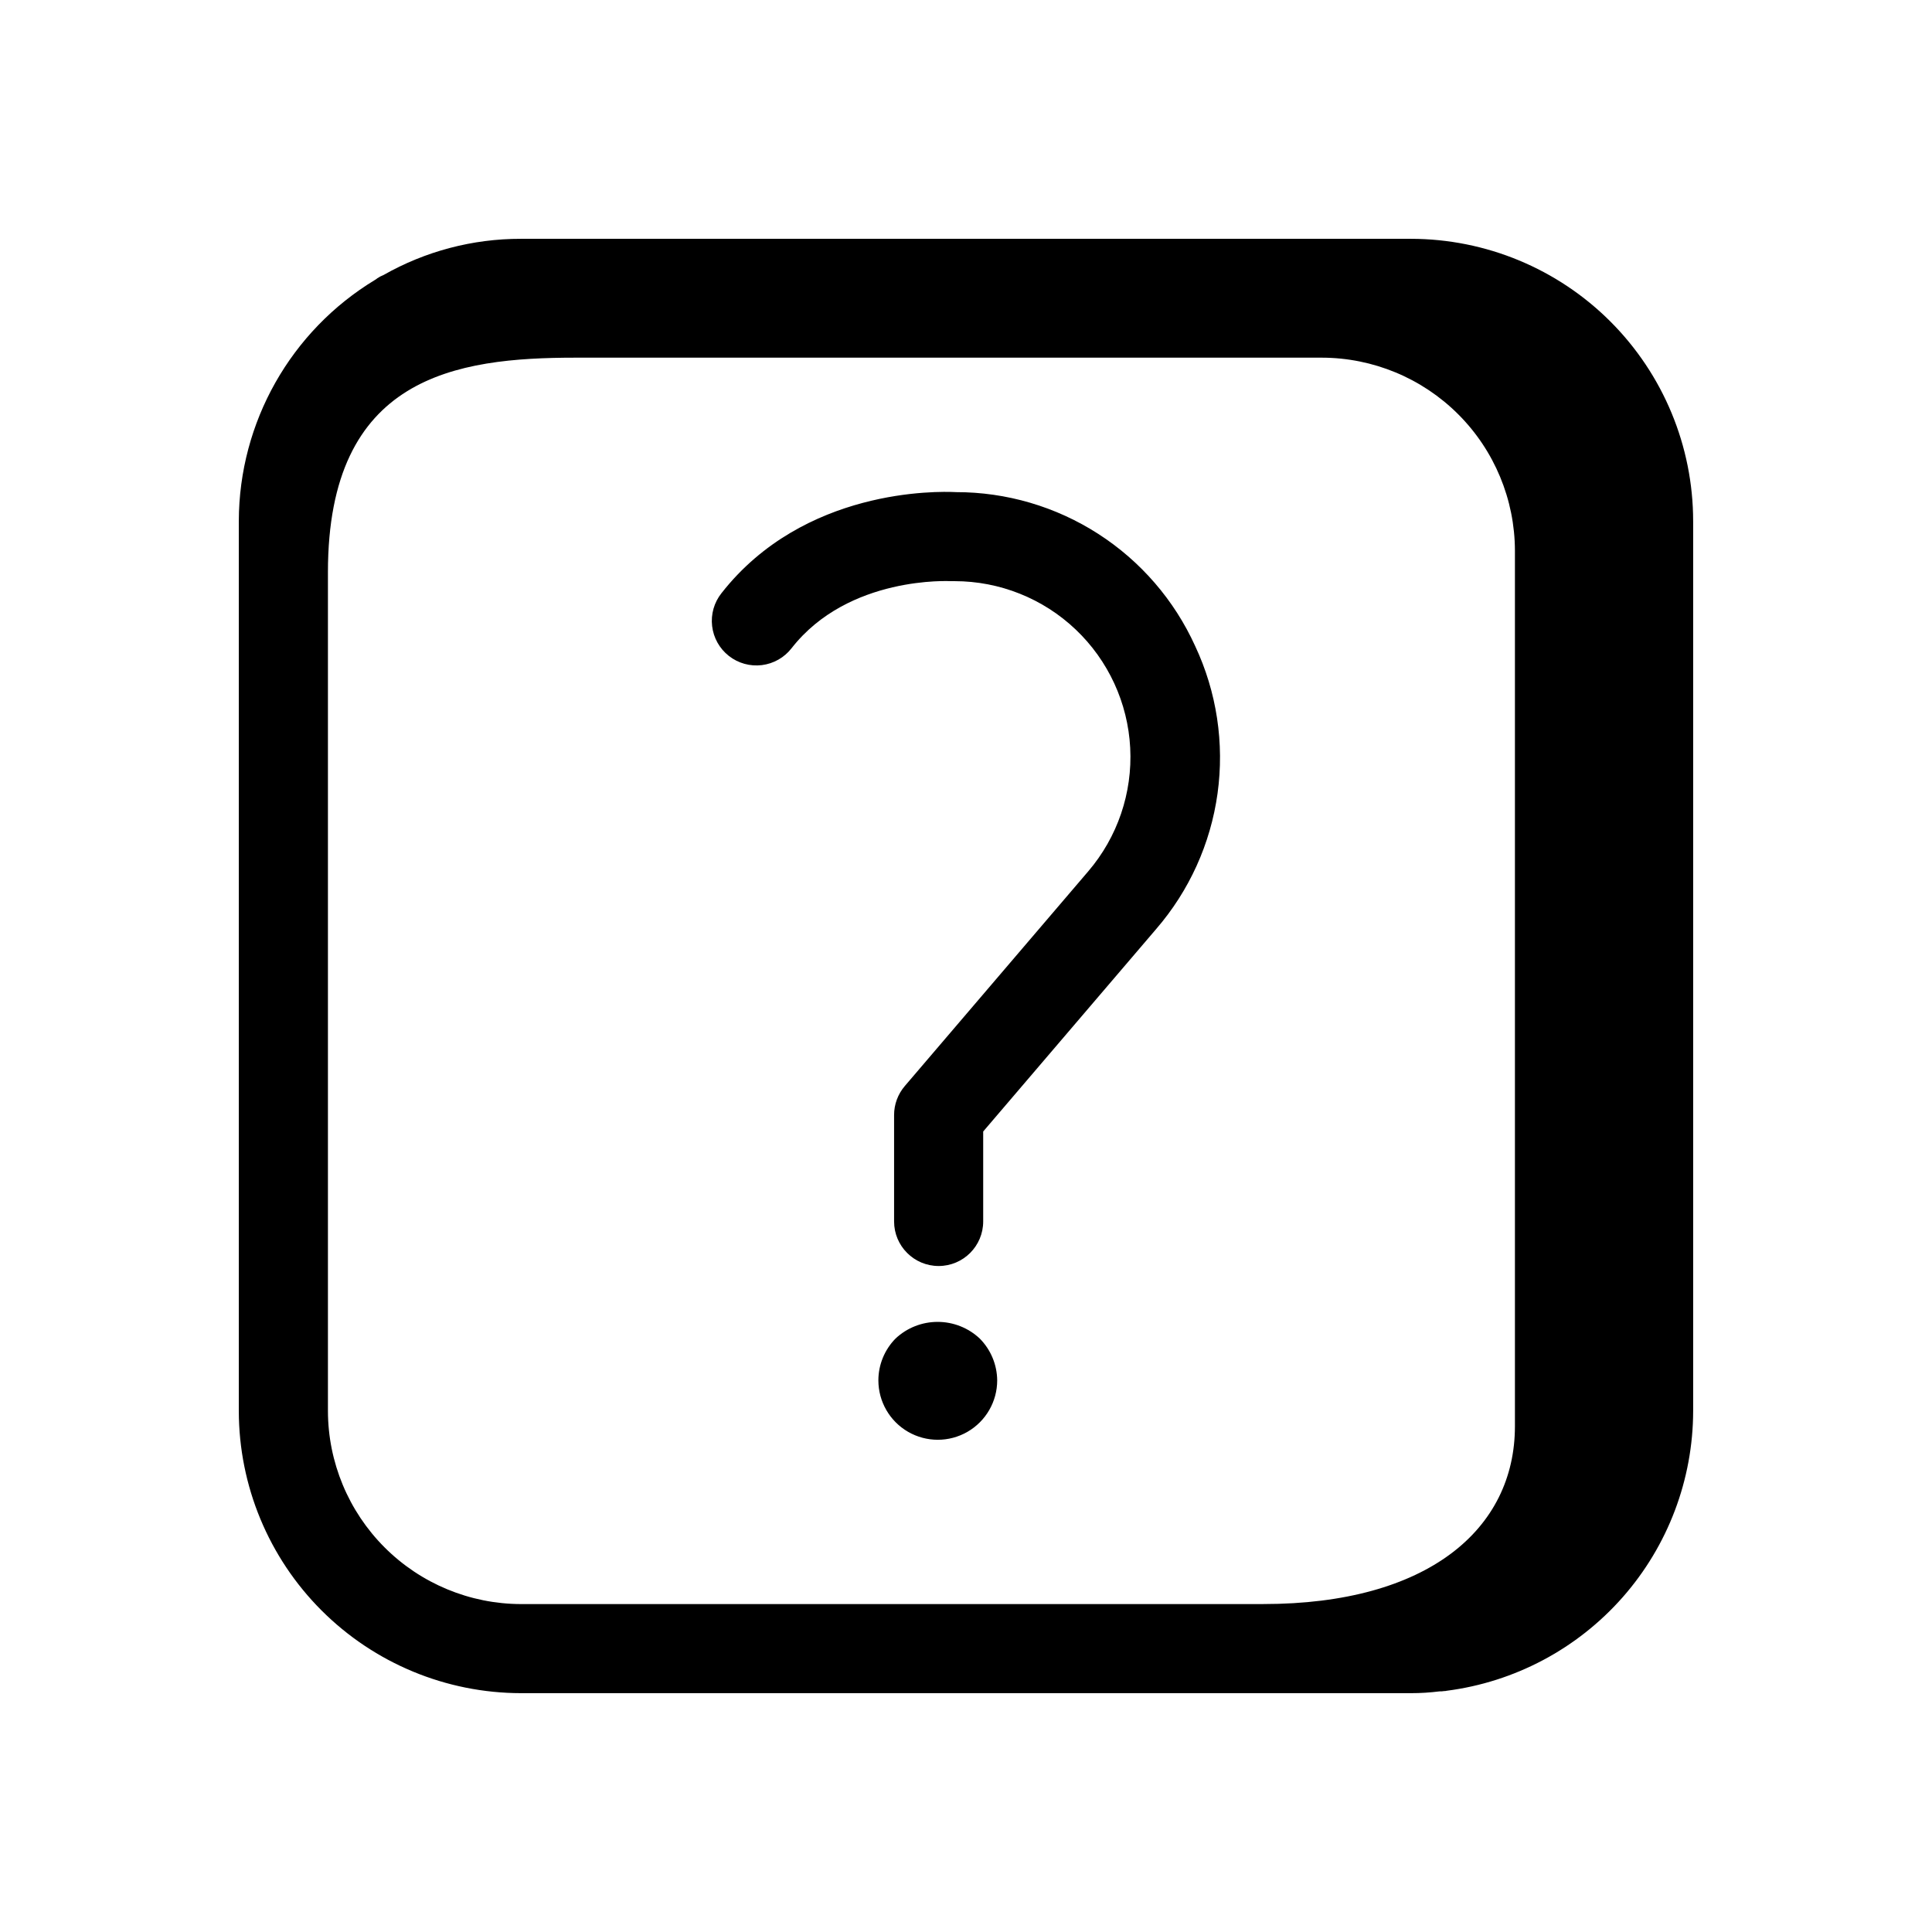
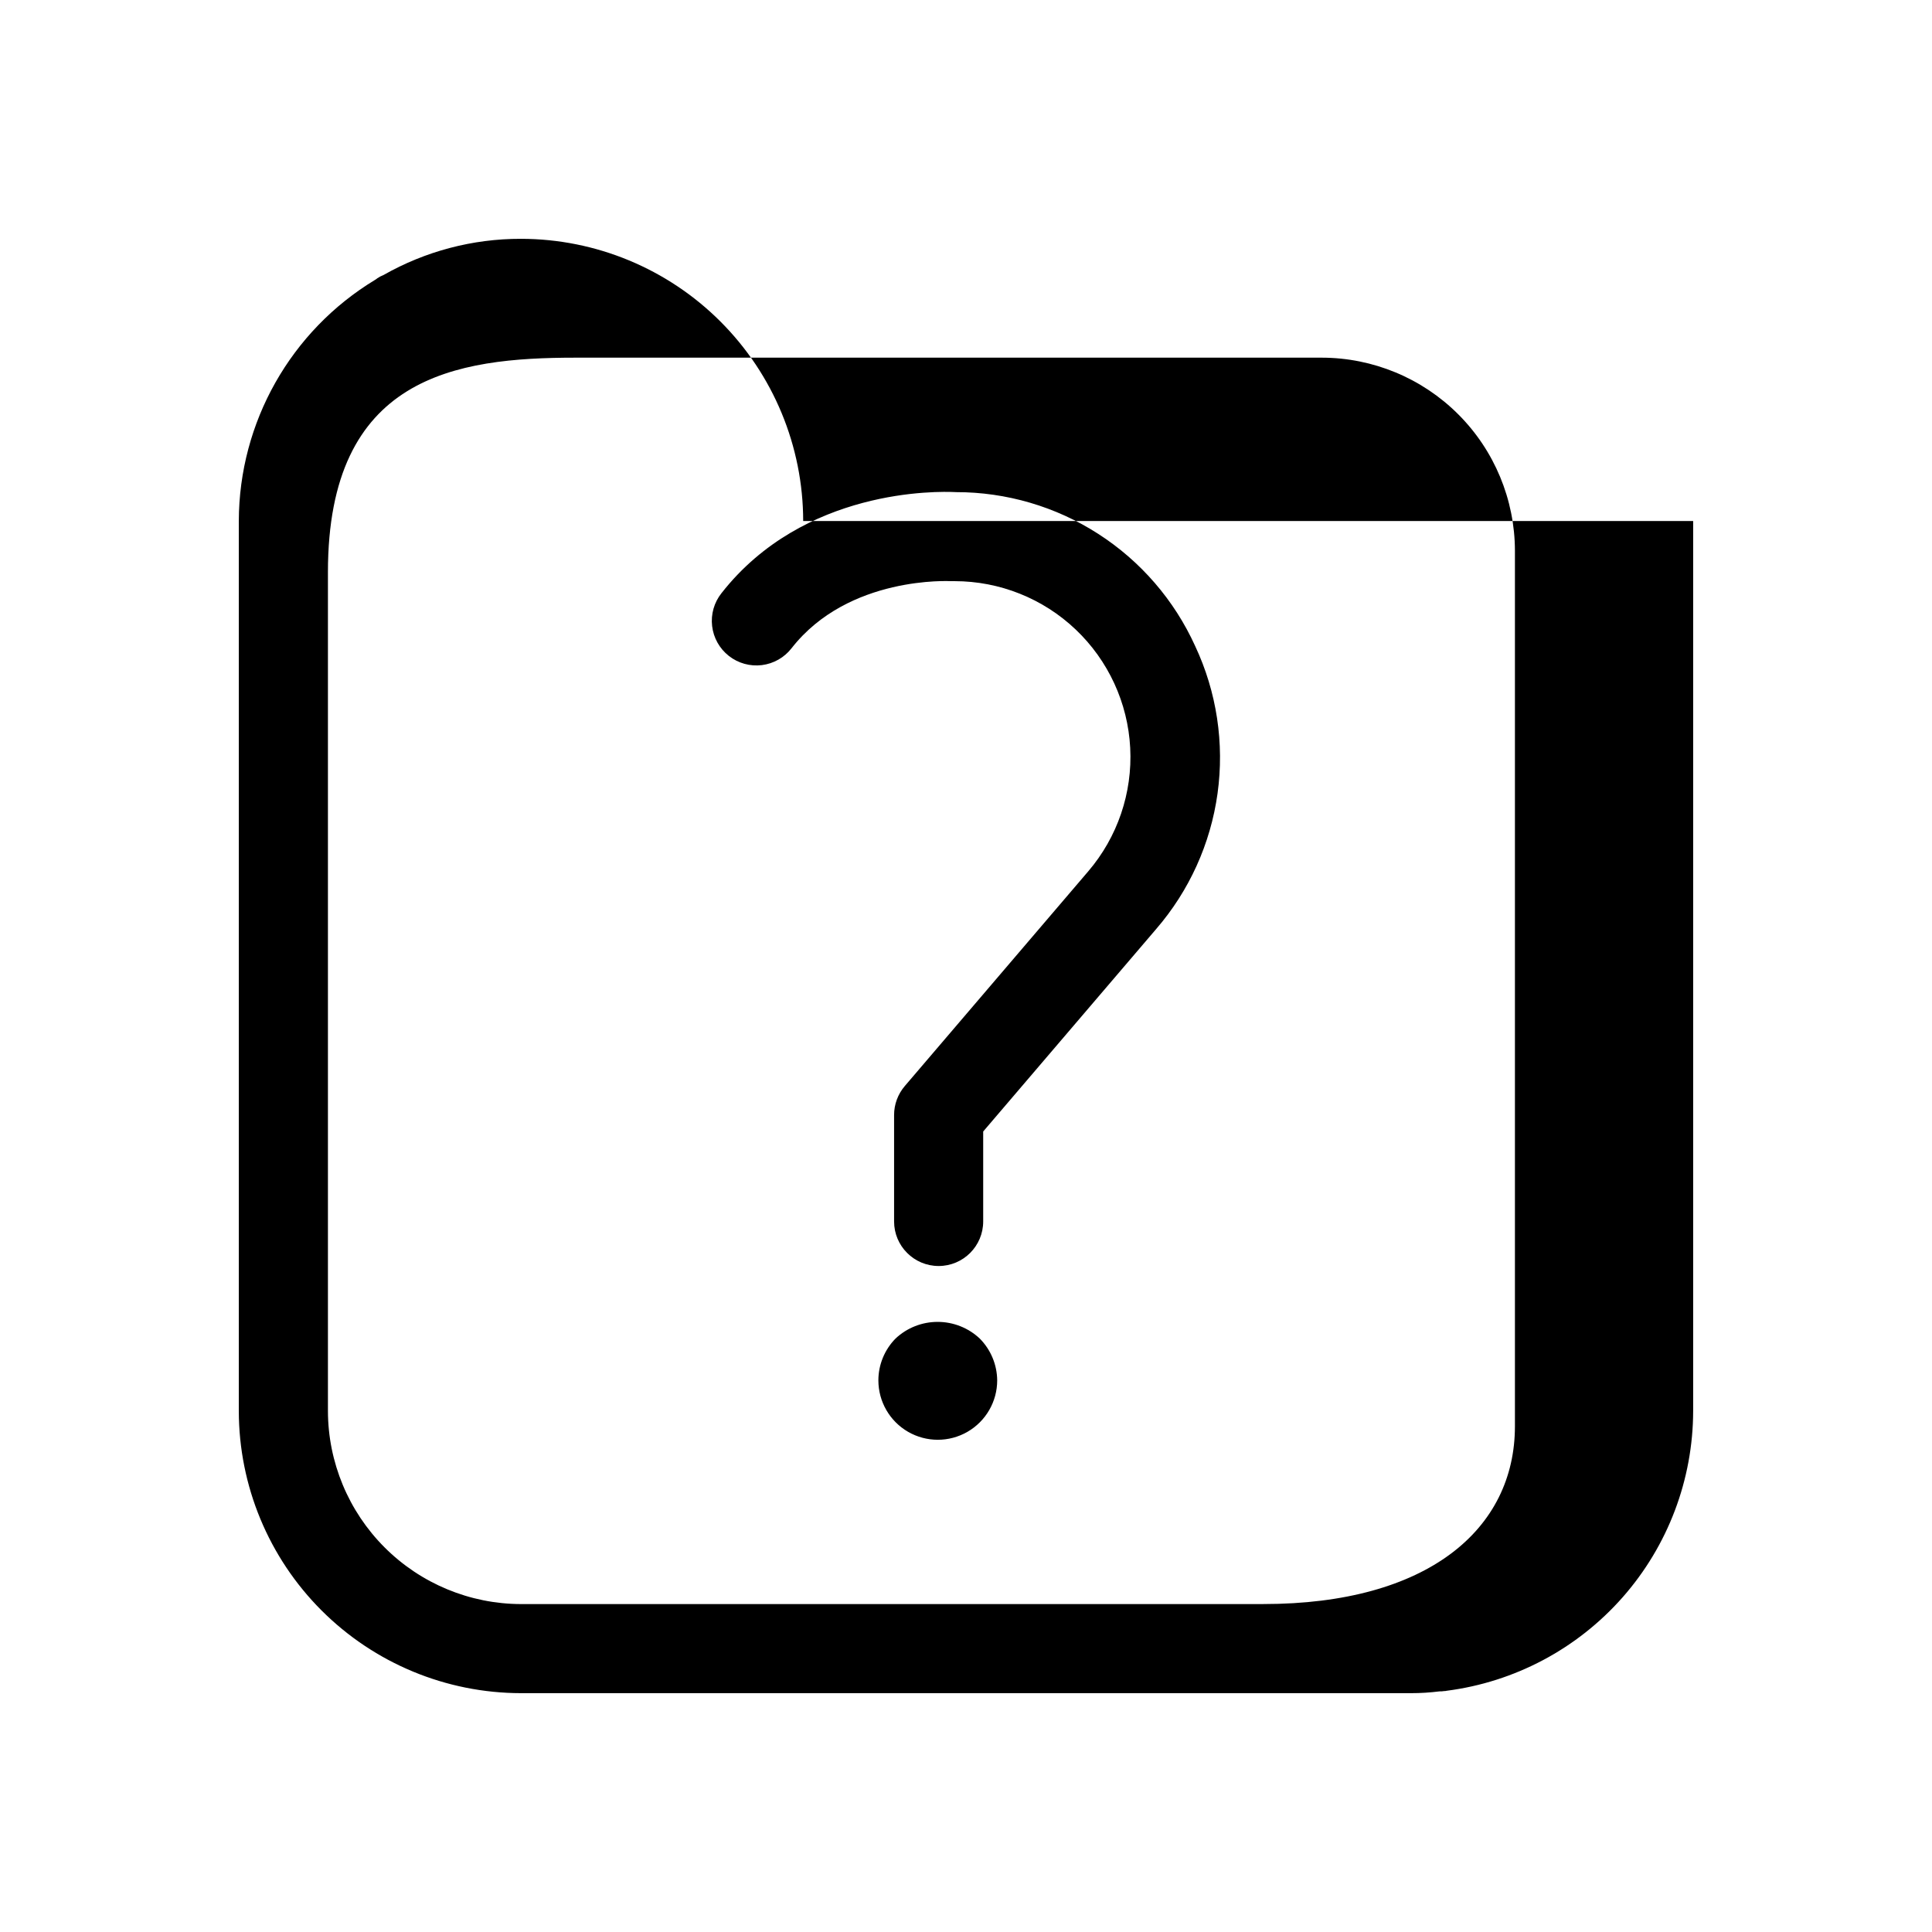
<svg xmlns="http://www.w3.org/2000/svg" fill="#000000" width="800px" height="800px" version="1.1" viewBox="144 144 512 512">
-   <path d="m460.74 315.23c5.707 12.168 7.762 25.73 5.922 39.047-1.844 13.312-7.508 25.809-16.305 35.973l-45.801 53.609v23.836c0 6.519-5.285 11.809-11.805 11.809-6.523 0-11.809-5.289-11.809-11.809v-28.191c-0.004-2.812 1-5.535 2.824-7.676l48.633-56.922c7.758-9.078 11.738-20.785 11.117-32.711-0.621-11.922-5.797-23.152-14.457-31.375-8.656-8.223-20.141-12.805-32.082-12.809h-0.867c-0.289 0-27.223-1.535-42.32 17.754-1.922 2.488-4.762 4.106-7.887 4.496-3.121 0.387-6.269-0.488-8.746-2.43-2.477-1.941-4.074-4.793-4.438-7.918-0.367-3.125 0.531-6.269 2.492-8.73 21.812-27.812 57.246-27.016 62.102-26.766v0.004c13.379-0.02 26.477 3.82 37.727 11.059s20.172 17.566 25.699 29.75zm-79.395 183.48c-2.918 2.957-4.559 6.945-4.566 11.098 0 5.625 3 10.824 7.871 13.637 4.871 2.812 10.871 2.812 15.742 0s7.875-8.012 7.875-13.637c-0.039-4.164-1.707-8.148-4.644-11.098-3.023-2.828-7.004-4.398-11.141-4.398s-8.117 1.57-11.137 4.398zm211.36-216.64v235.85c-0.031 18.188-6.676 35.742-18.699 49.387-12.023 13.645-28.602 22.449-46.641 24.766-0.23 0.066-0.469 0.094-0.707 0.082-0.363 0.062-0.734 0.09-1.102 0.078h-0.078c-2.508 0.316-5.031 0.477-7.559 0.473h-235.85c-19.828-0.02-38.836-7.906-52.859-21.926-14.02-14.02-21.906-33.031-21.922-52.859v-235.85c0.059-26.152 13.754-50.383 36.133-63.918 0.199-0.105 0.387-0.238 0.551-0.395 0.516-0.352 1.07-0.641 1.652-0.867 11.105-6.316 23.668-9.629 36.445-9.602h235.85c19.828 0.016 38.84 7.902 52.859 21.922 14.02 14.023 21.906 33.031 21.926 52.859zm-310.63 287.02h196.73c43.586 0 66.668-19.836 66.668-47.137v-232c-0.027-13.562-5.426-26.562-15.016-36.152-9.59-9.59-22.59-14.992-36.152-15.016h-197.77c-31.699 0-65.629 4.856-65.629 56.844v222.3c0.027 13.562 5.43 26.562 15.02 36.152 9.59 9.59 22.586 14.988 36.148 15.016z" />
+   <path d="m460.74 315.23c5.707 12.168 7.762 25.73 5.922 39.047-1.844 13.312-7.508 25.809-16.305 35.973l-45.801 53.609v23.836c0 6.519-5.285 11.809-11.805 11.809-6.523 0-11.809-5.289-11.809-11.809v-28.191c-0.004-2.812 1-5.535 2.824-7.676l48.633-56.922c7.758-9.078 11.738-20.785 11.117-32.711-0.621-11.922-5.797-23.152-14.457-31.375-8.656-8.223-20.141-12.805-32.082-12.809h-0.867c-0.289 0-27.223-1.535-42.32 17.754-1.922 2.488-4.762 4.106-7.887 4.496-3.121 0.387-6.269-0.488-8.746-2.43-2.477-1.941-4.074-4.793-4.438-7.918-0.367-3.125 0.531-6.269 2.492-8.73 21.812-27.812 57.246-27.016 62.102-26.766v0.004c13.379-0.02 26.477 3.82 37.727 11.059s20.172 17.566 25.699 29.75zm-79.395 183.48c-2.918 2.957-4.559 6.945-4.566 11.098 0 5.625 3 10.824 7.871 13.637 4.871 2.812 10.871 2.812 15.742 0s7.875-8.012 7.875-13.637c-0.039-4.164-1.707-8.148-4.644-11.098-3.023-2.828-7.004-4.398-11.141-4.398s-8.117 1.57-11.137 4.398zm211.36-216.64v235.85c-0.031 18.188-6.676 35.742-18.699 49.387-12.023 13.645-28.602 22.449-46.641 24.766-0.23 0.066-0.469 0.094-0.707 0.082-0.363 0.062-0.734 0.09-1.102 0.078h-0.078c-2.508 0.316-5.031 0.477-7.559 0.473h-235.85c-19.828-0.02-38.836-7.906-52.859-21.926-14.02-14.02-21.906-33.031-21.922-52.859v-235.85c0.059-26.152 13.754-50.383 36.133-63.918 0.199-0.105 0.387-0.238 0.551-0.395 0.516-0.352 1.07-0.641 1.652-0.867 11.105-6.316 23.668-9.629 36.445-9.602c19.828 0.016 38.84 7.902 52.859 21.922 14.02 14.023 21.906 33.031 21.926 52.859zm-310.63 287.02h196.73c43.586 0 66.668-19.836 66.668-47.137v-232c-0.027-13.562-5.426-26.562-15.016-36.152-9.59-9.59-22.59-14.992-36.152-15.016h-197.77c-31.699 0-65.629 4.856-65.629 56.844v222.3c0.027 13.562 5.43 26.562 15.02 36.152 9.59 9.59 22.586 14.988 36.148 15.016z" />
</svg>